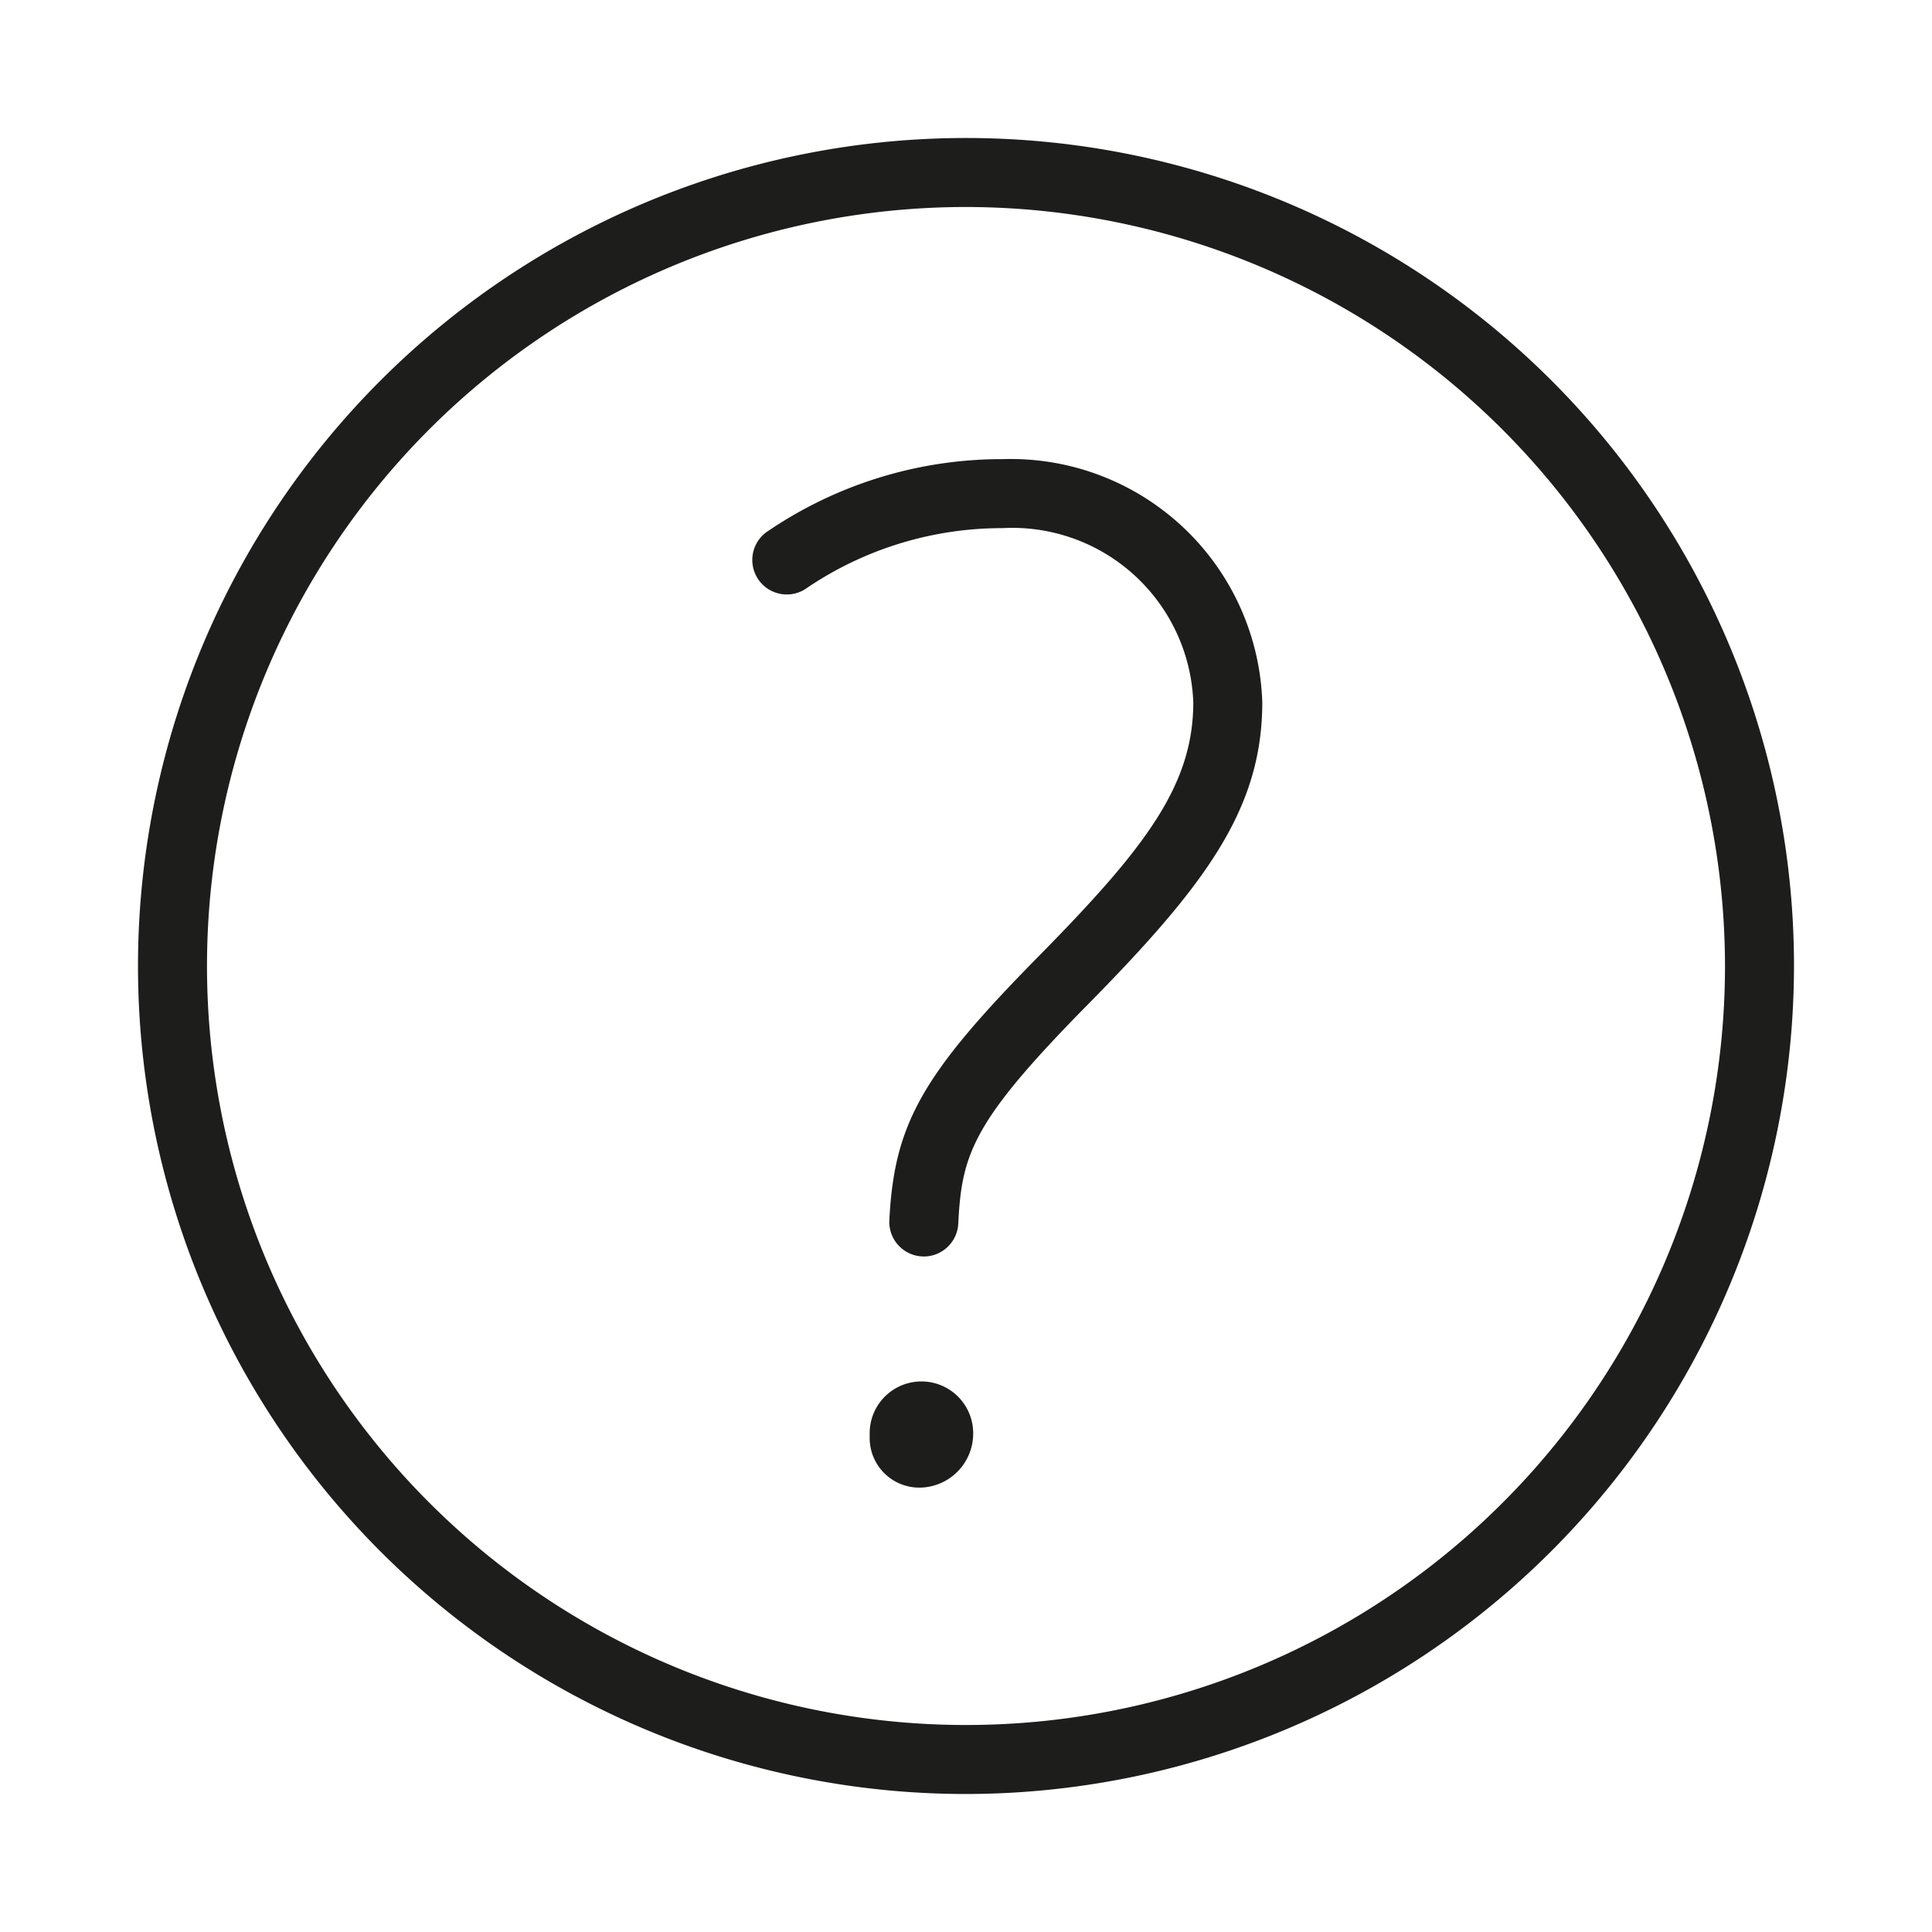
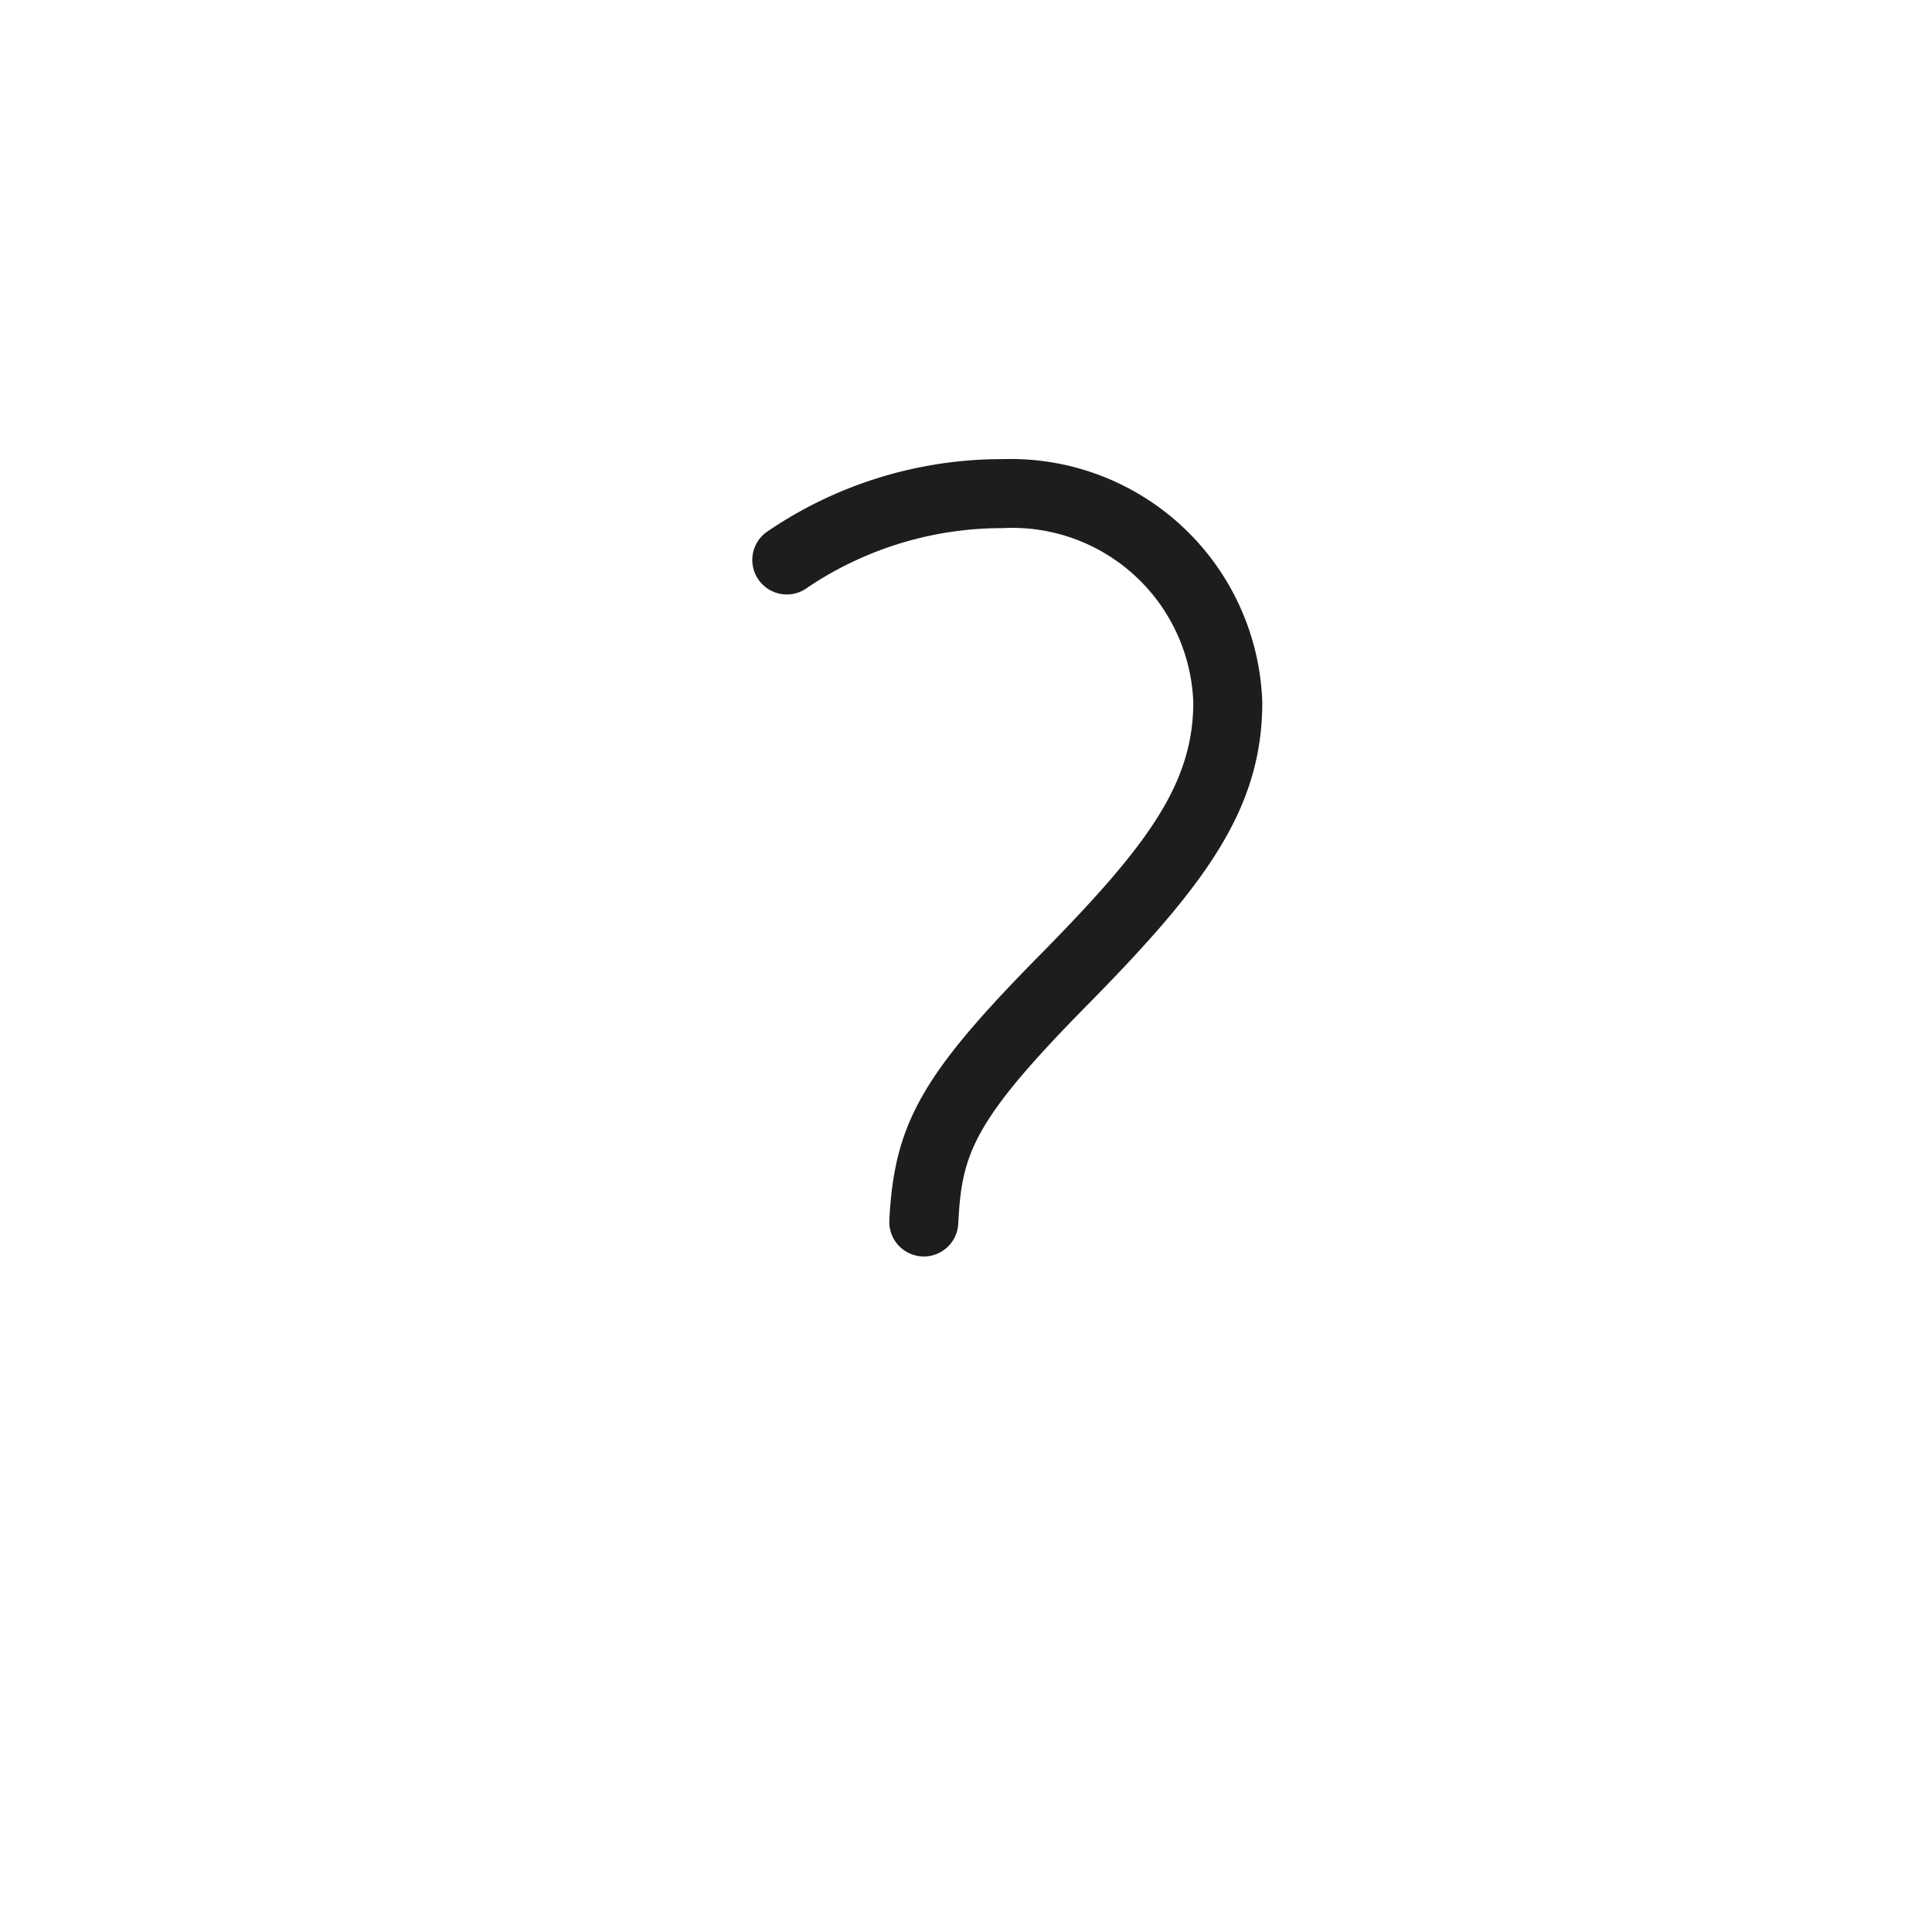
<svg xmlns="http://www.w3.org/2000/svg" id="Icon" width="28" height="28" viewBox="0 0 28 28">
  <title>_TK_Relaunch_Icons_navigation_02_2px_Schutz</title>
  <g id="Symbols">
    <g id="Icon_24x24_Entscheidung" data-name="Icon/24x24/Entscheidung">
      <g id="Page-1">
        <g id="Stroke-1">
-           <path d="M14,26A12,12,0,1,1,26,14,12.013,12.013,0,0,1,14,26ZM14,3A11,11,0,1,0,25,14,11.012,11.012,0,0,0,14,3Z" style="fill: #1d1d1b" />
-         </g>
+           </g>
      </g>
    </g>
  </g>
  <g>
    <path d="M13.389,18.21l-0.025-.001a0.5,0.5,0,0,1-.475-0.523c0.07-1.397.473-2.111,2.156-3.819,1.555-1.578,2.249-2.485,2.249-3.689A2.625,2.625,0,0,0,14.529,7.654a5.047,5.047,0,0,0-2.824.86,0.5,0.5,0,1,1-.604-0.797A6.032,6.032,0,0,1,14.537,6.654a3.647,3.647,0,0,1,3.757,3.522c0,1.546-.818,2.647-2.537,4.391-1.663,1.688-1.819,2.156-1.869,3.167A0.501,0.501,0,0,1,13.389,18.21Z" style="fill: #1d1d1b" />
-     <path d="M13.354,21.559a0.719,0.719,0,0,1-.75-0.713V20.771a0.75,0.75,0,0,1,1.5,0A0.783,0.783,0,0,1,13.354,21.559Z" style="fill: #1d1d1b" />
  </g>
</svg>